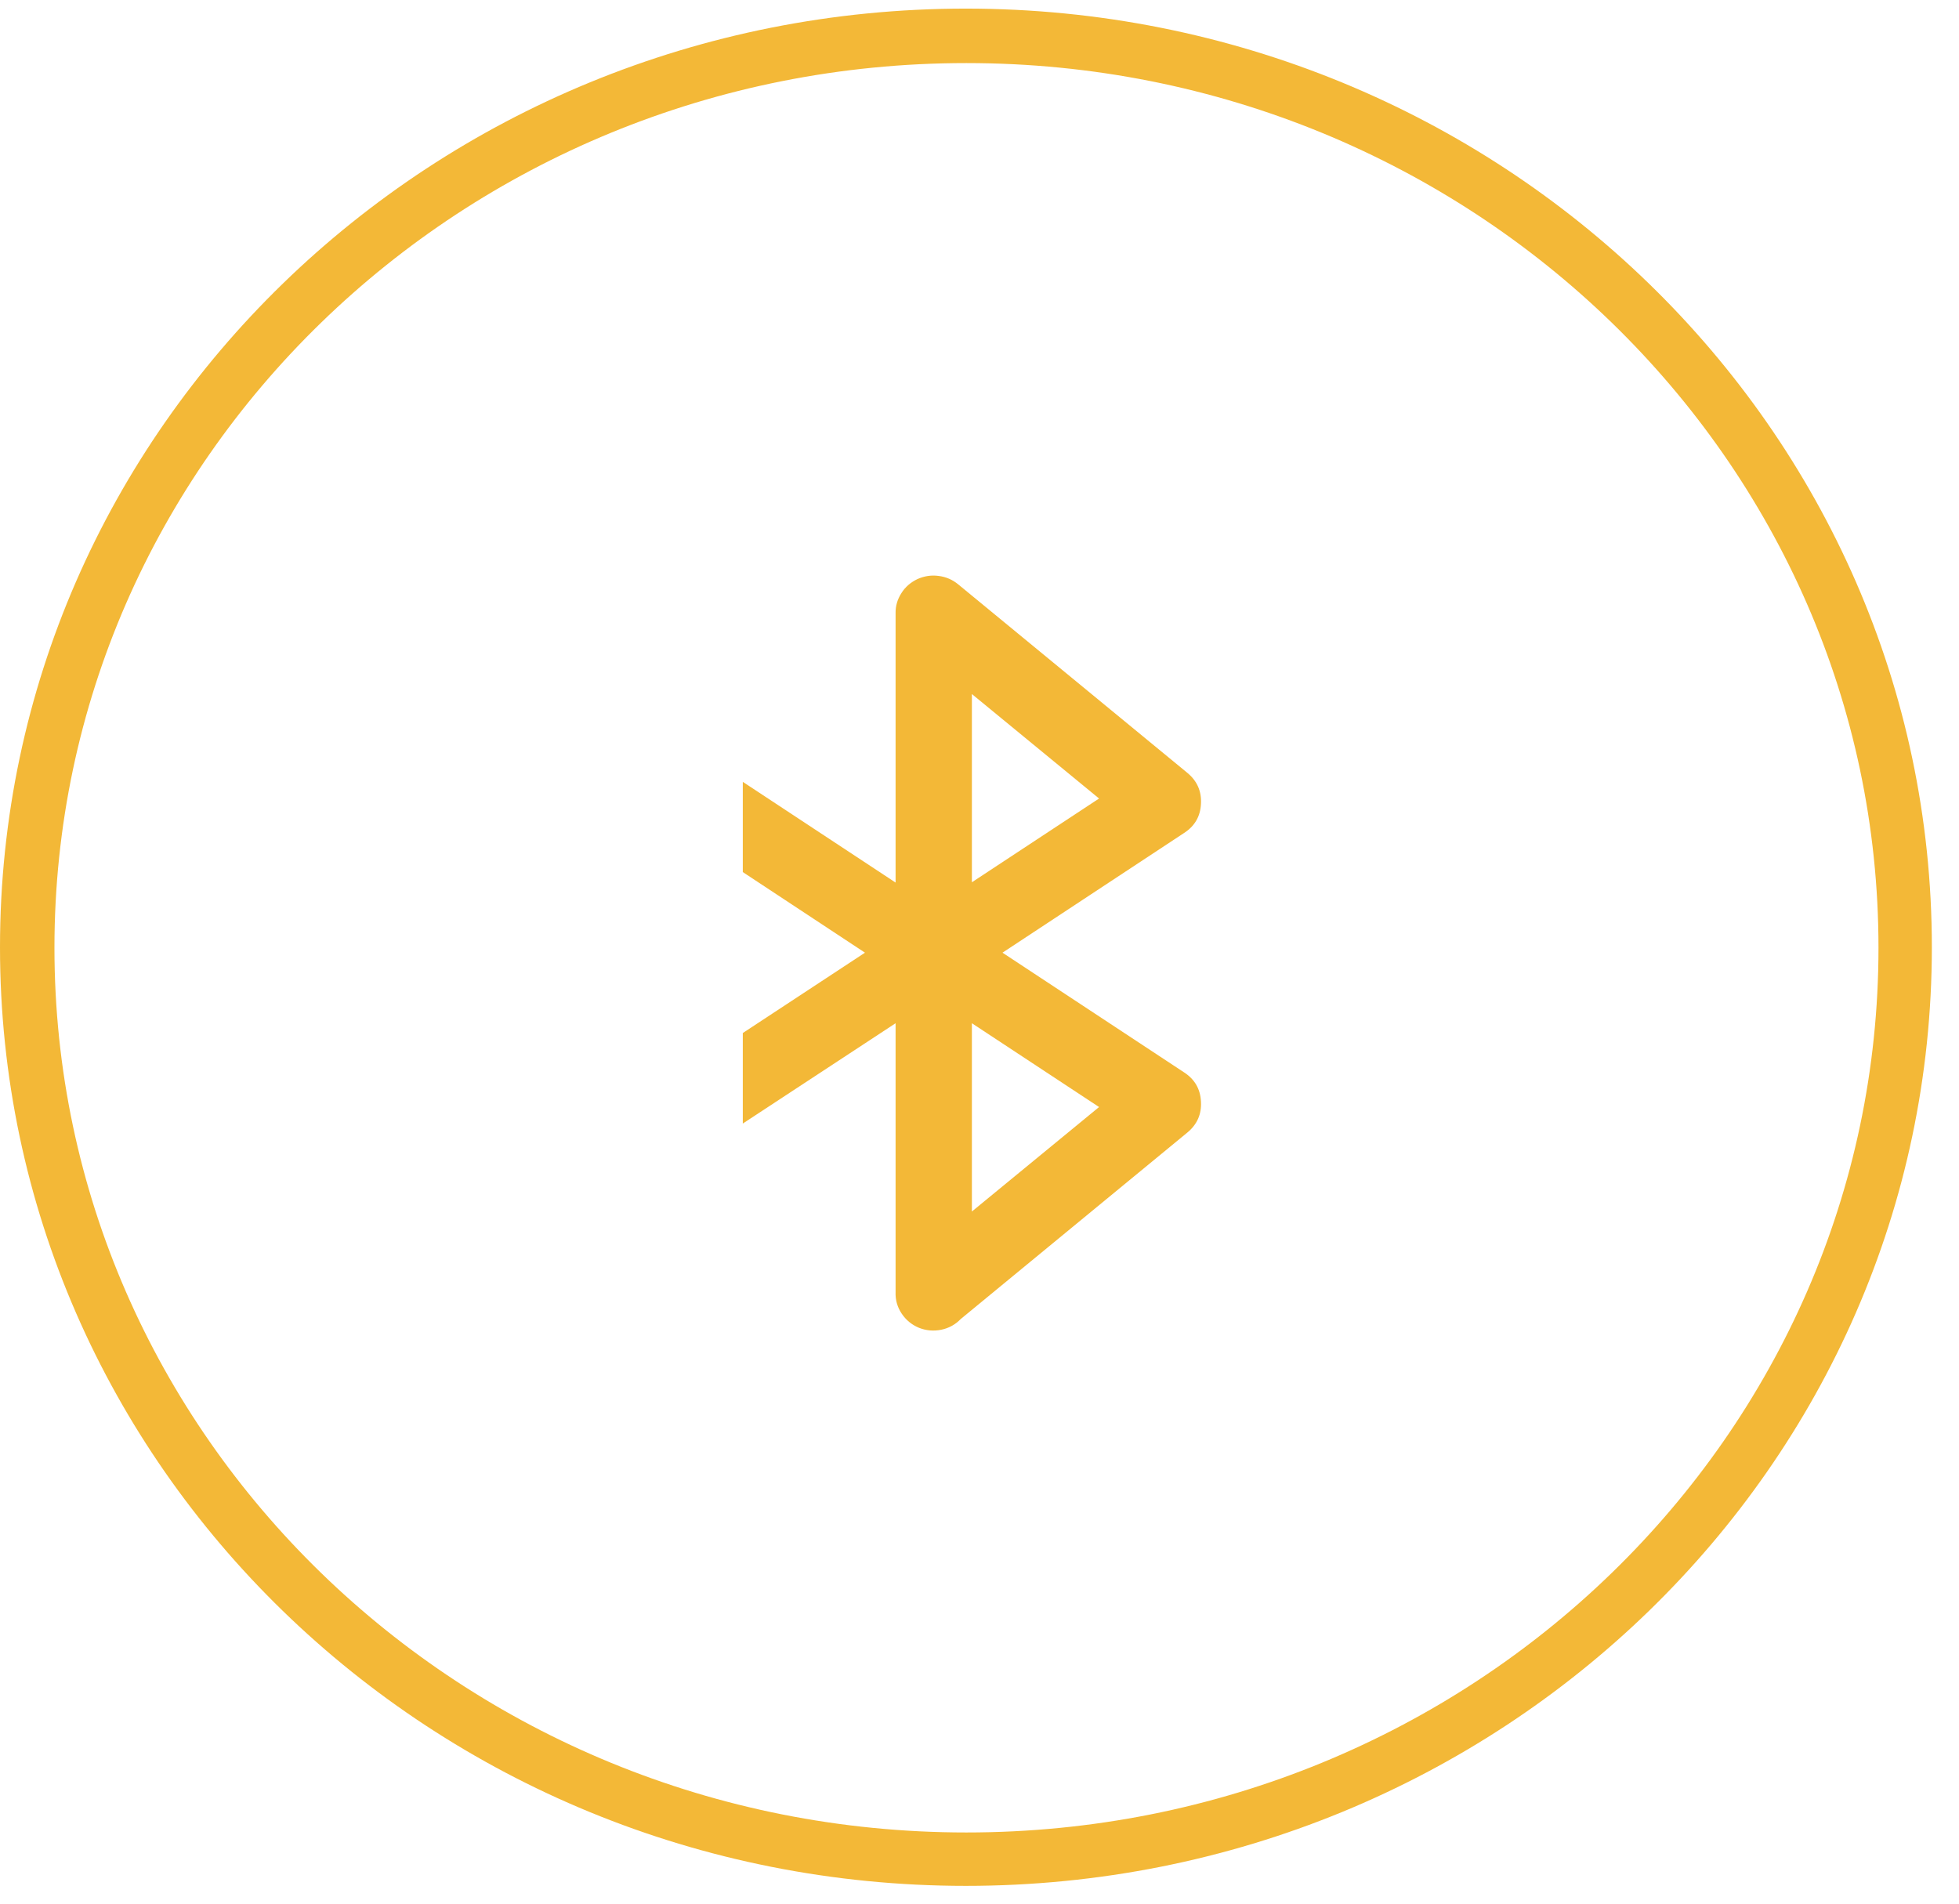
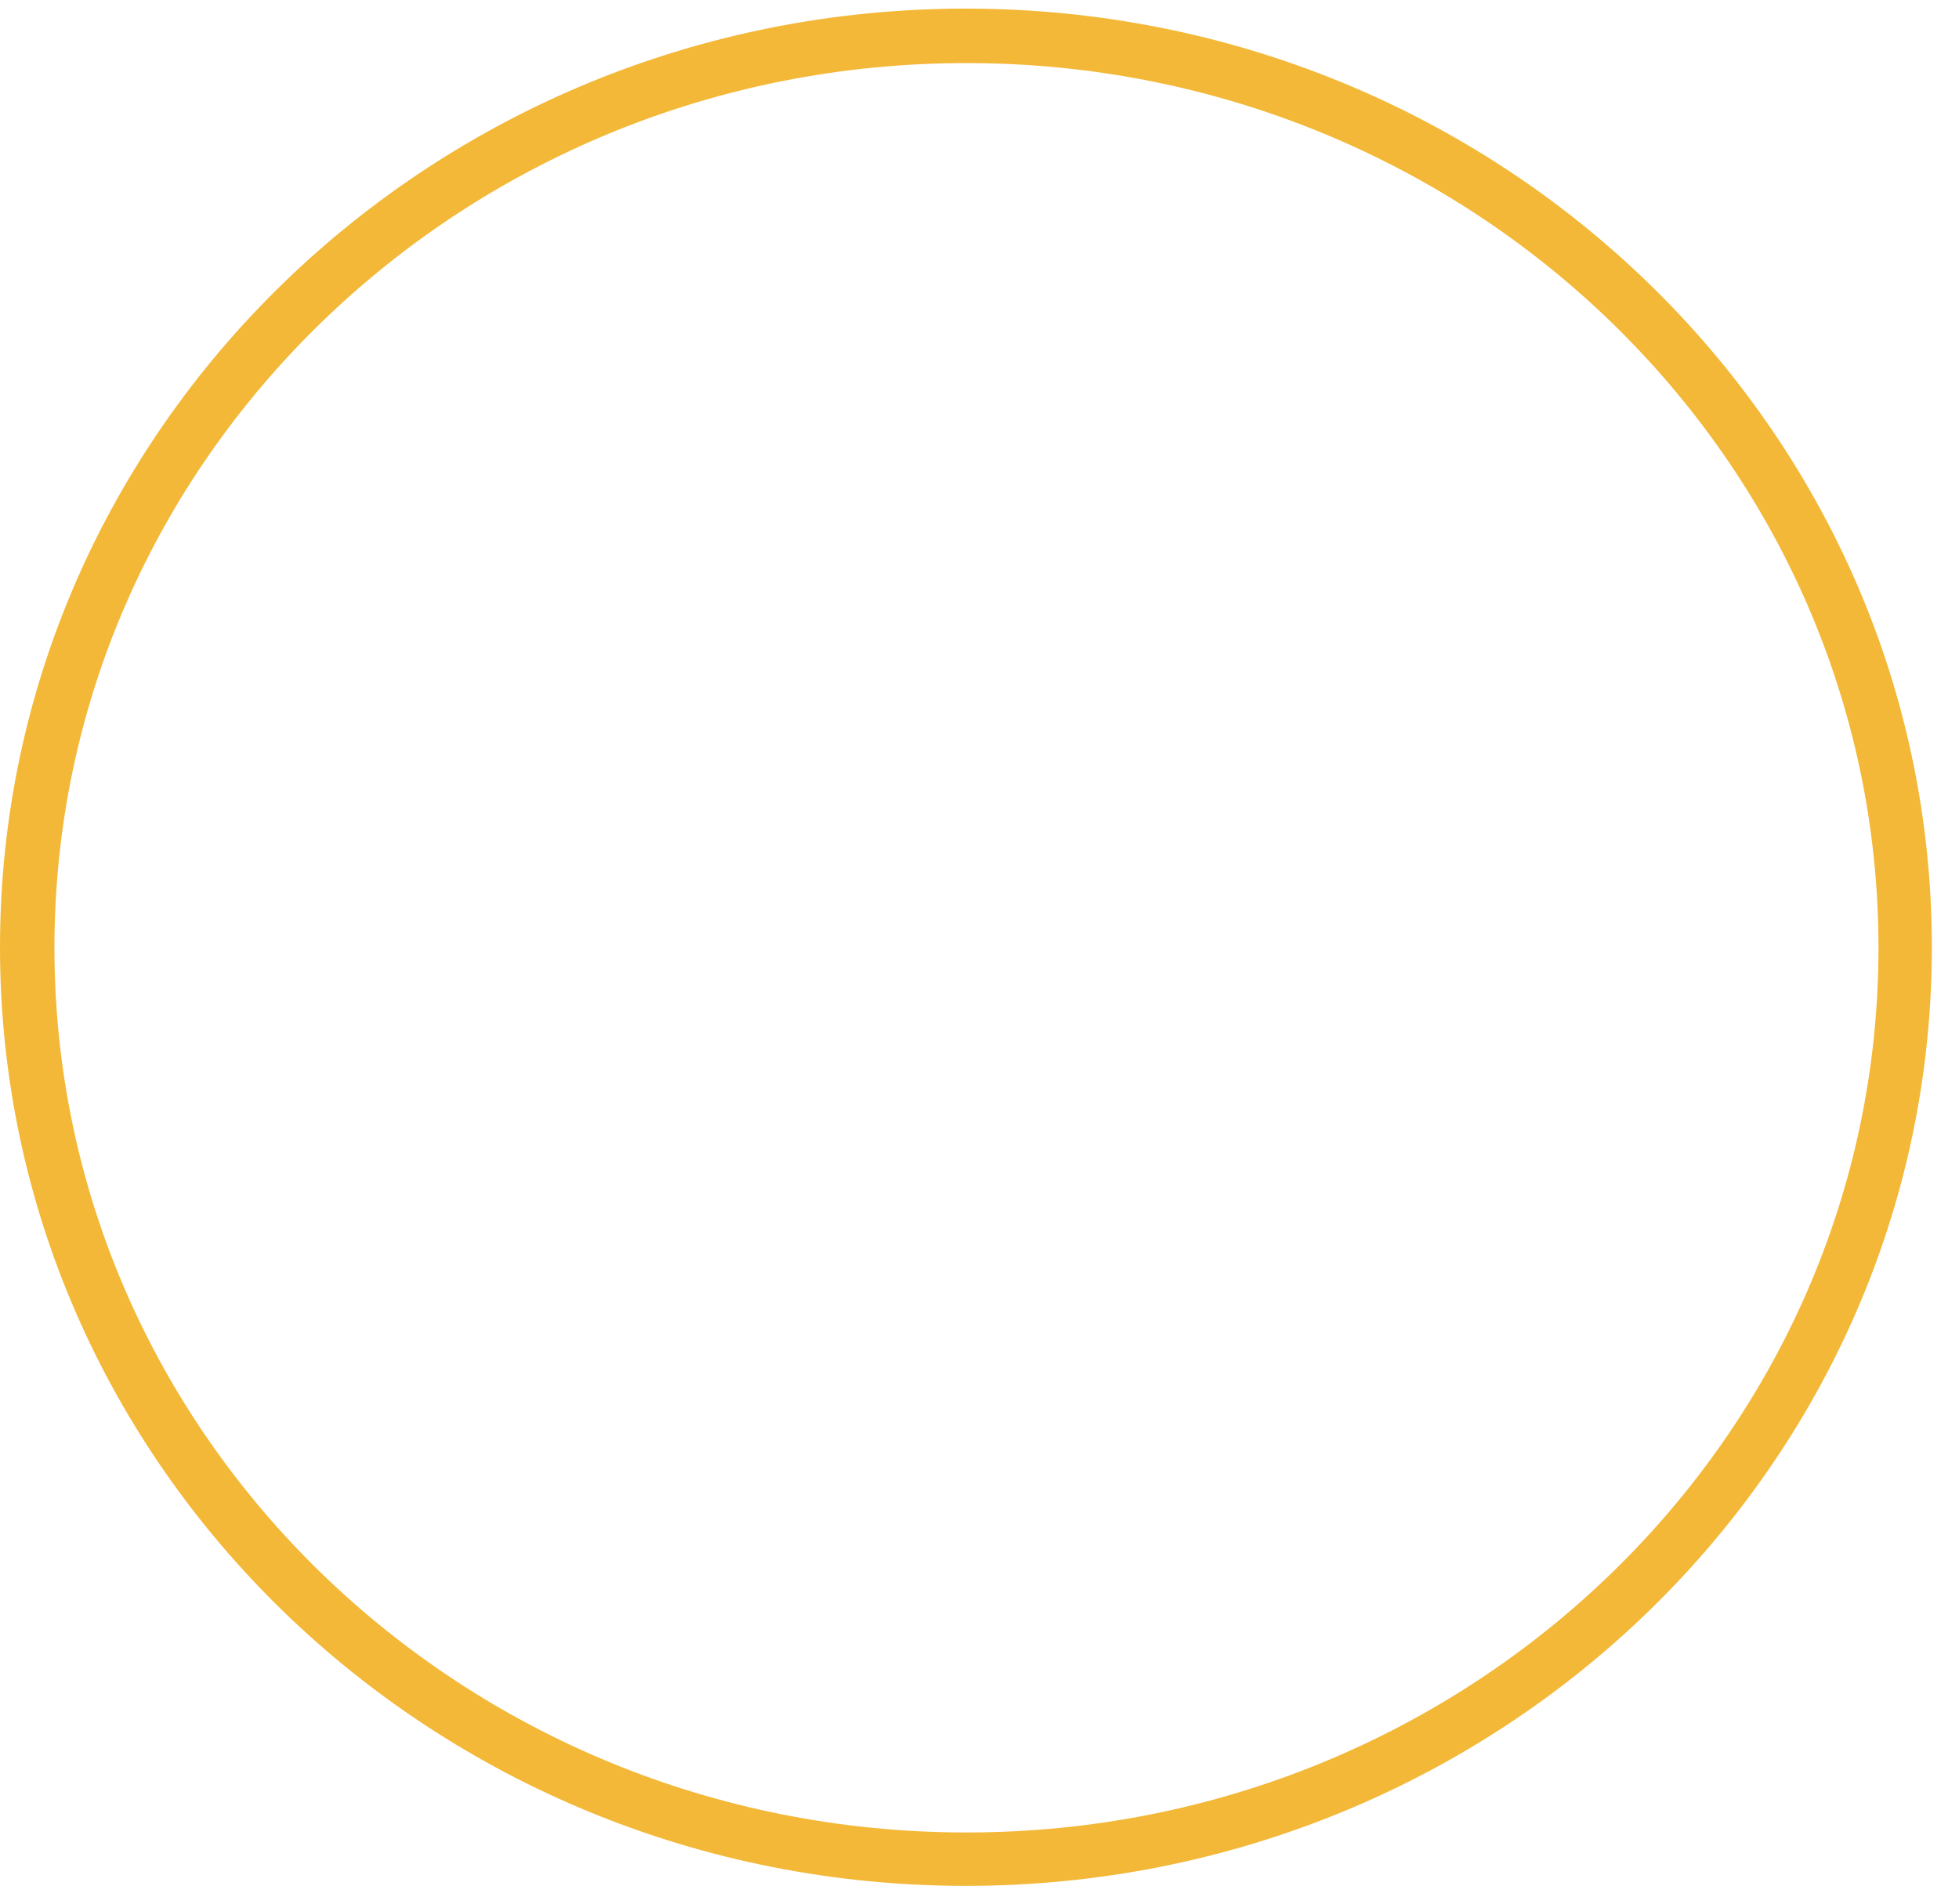
<svg xmlns="http://www.w3.org/2000/svg" width="71" zoomAndPan="magnify" viewBox="0 0 53.25 51.75" height="69" preserveAspectRatio="xMidYMid meet" version="1.0">
  <defs>
    <clipPath id="6ed96969bd">
      <path d="M 0 0.234 L 52.512 0.234 L 52.512 51.266 L 0 51.266 Z M 0 0.234 " clip-rule="nonzero" />
    </clipPath>
    <clipPath id="92256d385d">
      <path d="M 26.254 0.234 C 11.754 0.234 0 11.66 0 25.75 C 0 39.844 11.754 51.266 26.254 51.266 C 40.754 51.266 52.512 39.844 52.512 25.75 C 52.512 11.66 40.754 0.234 26.254 0.234 " clip-rule="nonzero" />
    </clipPath>
    <clipPath id="d96750e809">
-       <path d="M 20.133 15.547 L 32.703 15.547 L 32.703 36.254 L 20.133 36.254 Z M 20.133 15.547 " clip-rule="nonzero" />
-     </clipPath>
+       </clipPath>
  </defs>
  <g clip-path="url(#6ed96969bd)">
    <g clip-path="url(#92256d385d)">
      <path stroke-linecap="butt" transform="matrix(0.74, 0, 0, 0.74, 0, 0.236)" fill="none" stroke-linejoin="miter" d="M 35.498 -0.002 C 15.893 -0.002 -0 15.447 -0 34.498 C -0 53.554 15.893 68.998 35.498 68.998 C 55.104 68.998 71.002 53.554 71.002 34.498 C 71.002 15.447 55.104 -0.002 35.498 -0.002 " stroke="#f3b837" stroke-width="4" stroke-opacity="1" stroke-miterlimit="4" />
    </g>
  </g>
  <g clip-path="url(#d96750e809)">
    <path fill="#f3b837" d="M 27.25 25.898 L 32.18 22.648 C 32.473 22.461 32.629 22.195 32.645 21.852 C 32.664 21.508 32.539 21.227 32.273 21.008 L 26.043 15.883 C 25.891 15.758 25.711 15.68 25.512 15.656 C 25.312 15.629 25.121 15.66 24.938 15.742 C 24.758 15.828 24.609 15.953 24.504 16.121 C 24.395 16.289 24.34 16.473 24.344 16.672 L 24.344 23.992 L 20.191 21.254 L 20.191 23.707 L 23.512 25.898 L 20.191 28.082 L 20.191 30.543 L 24.344 27.816 L 24.344 35.125 C 24.336 35.336 24.391 35.531 24.508 35.707 C 24.625 35.883 24.781 36.012 24.977 36.094 C 25.172 36.172 25.375 36.191 25.586 36.148 C 25.793 36.105 25.969 36.008 26.117 35.855 L 32.273 30.789 C 32.539 30.57 32.664 30.289 32.645 29.949 C 32.629 29.602 32.473 29.336 32.18 29.148 Z M 26.418 18.867 L 29.875 21.707 L 26.418 23.984 Z M 26.418 32.934 L 26.418 27.816 L 29.875 30.094 Z M 26.418 32.934 " fill-opacity="1" fill-rule="nonzero" />
  </g>
</svg>